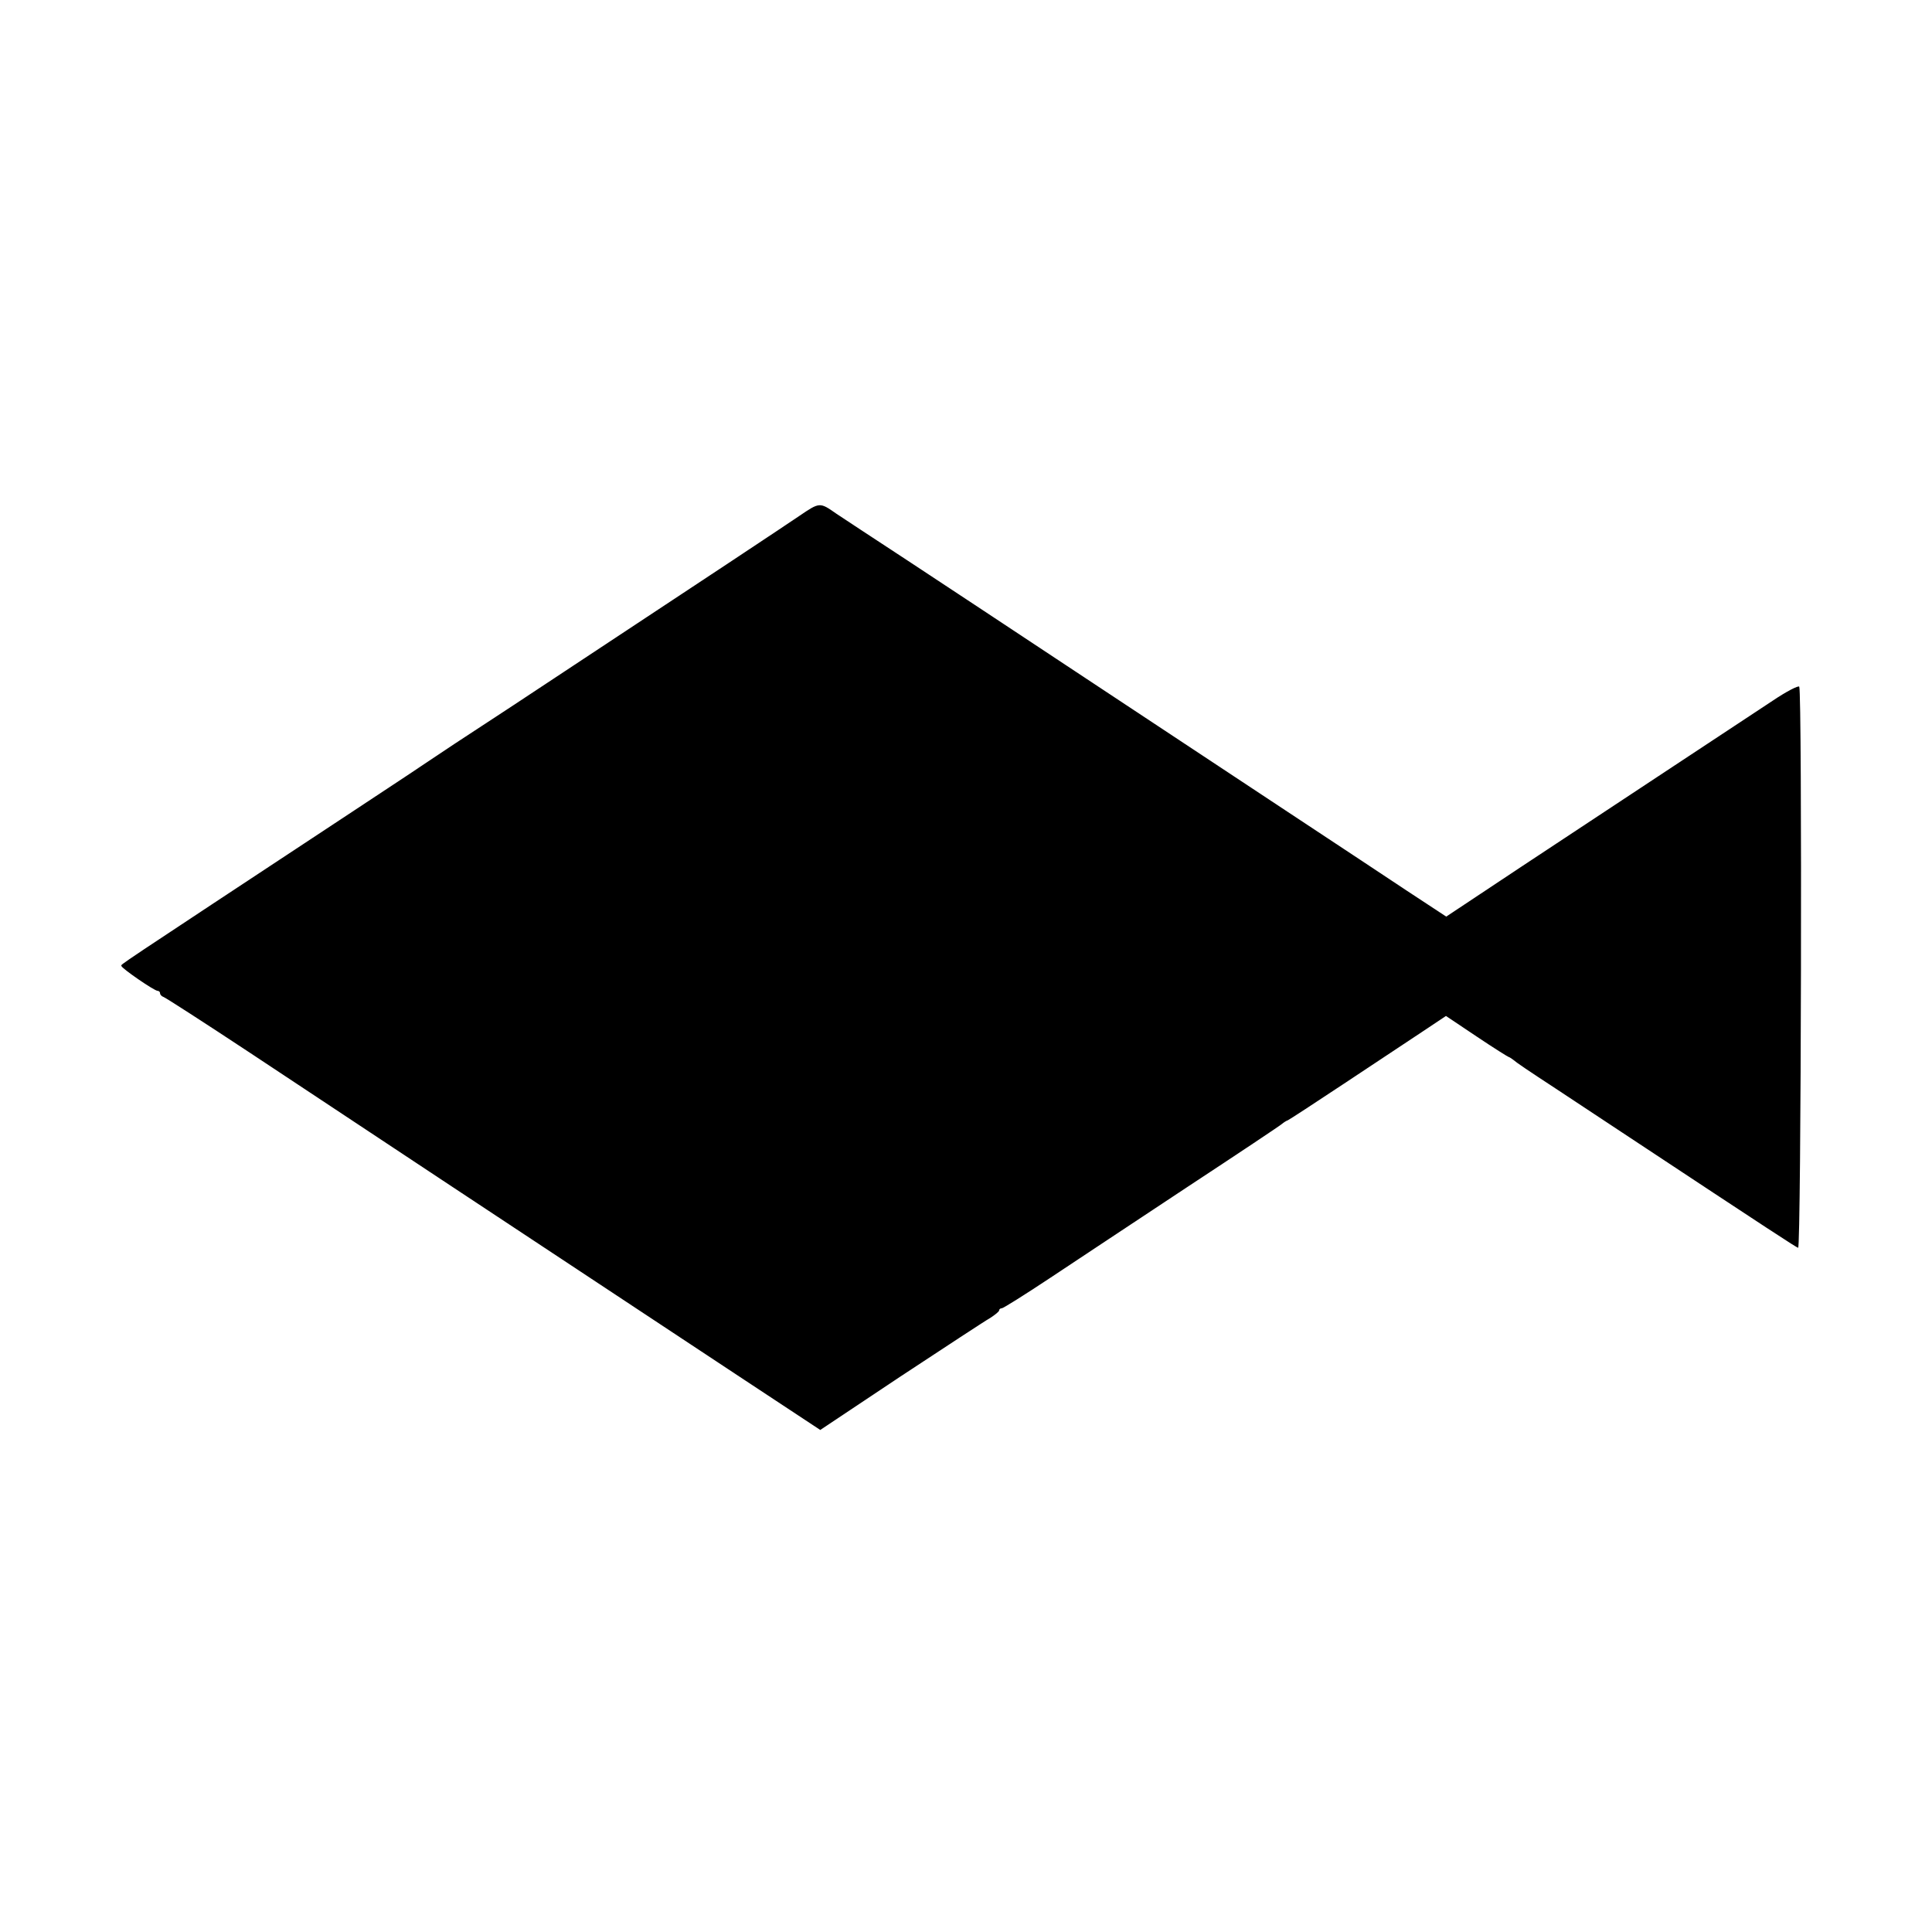
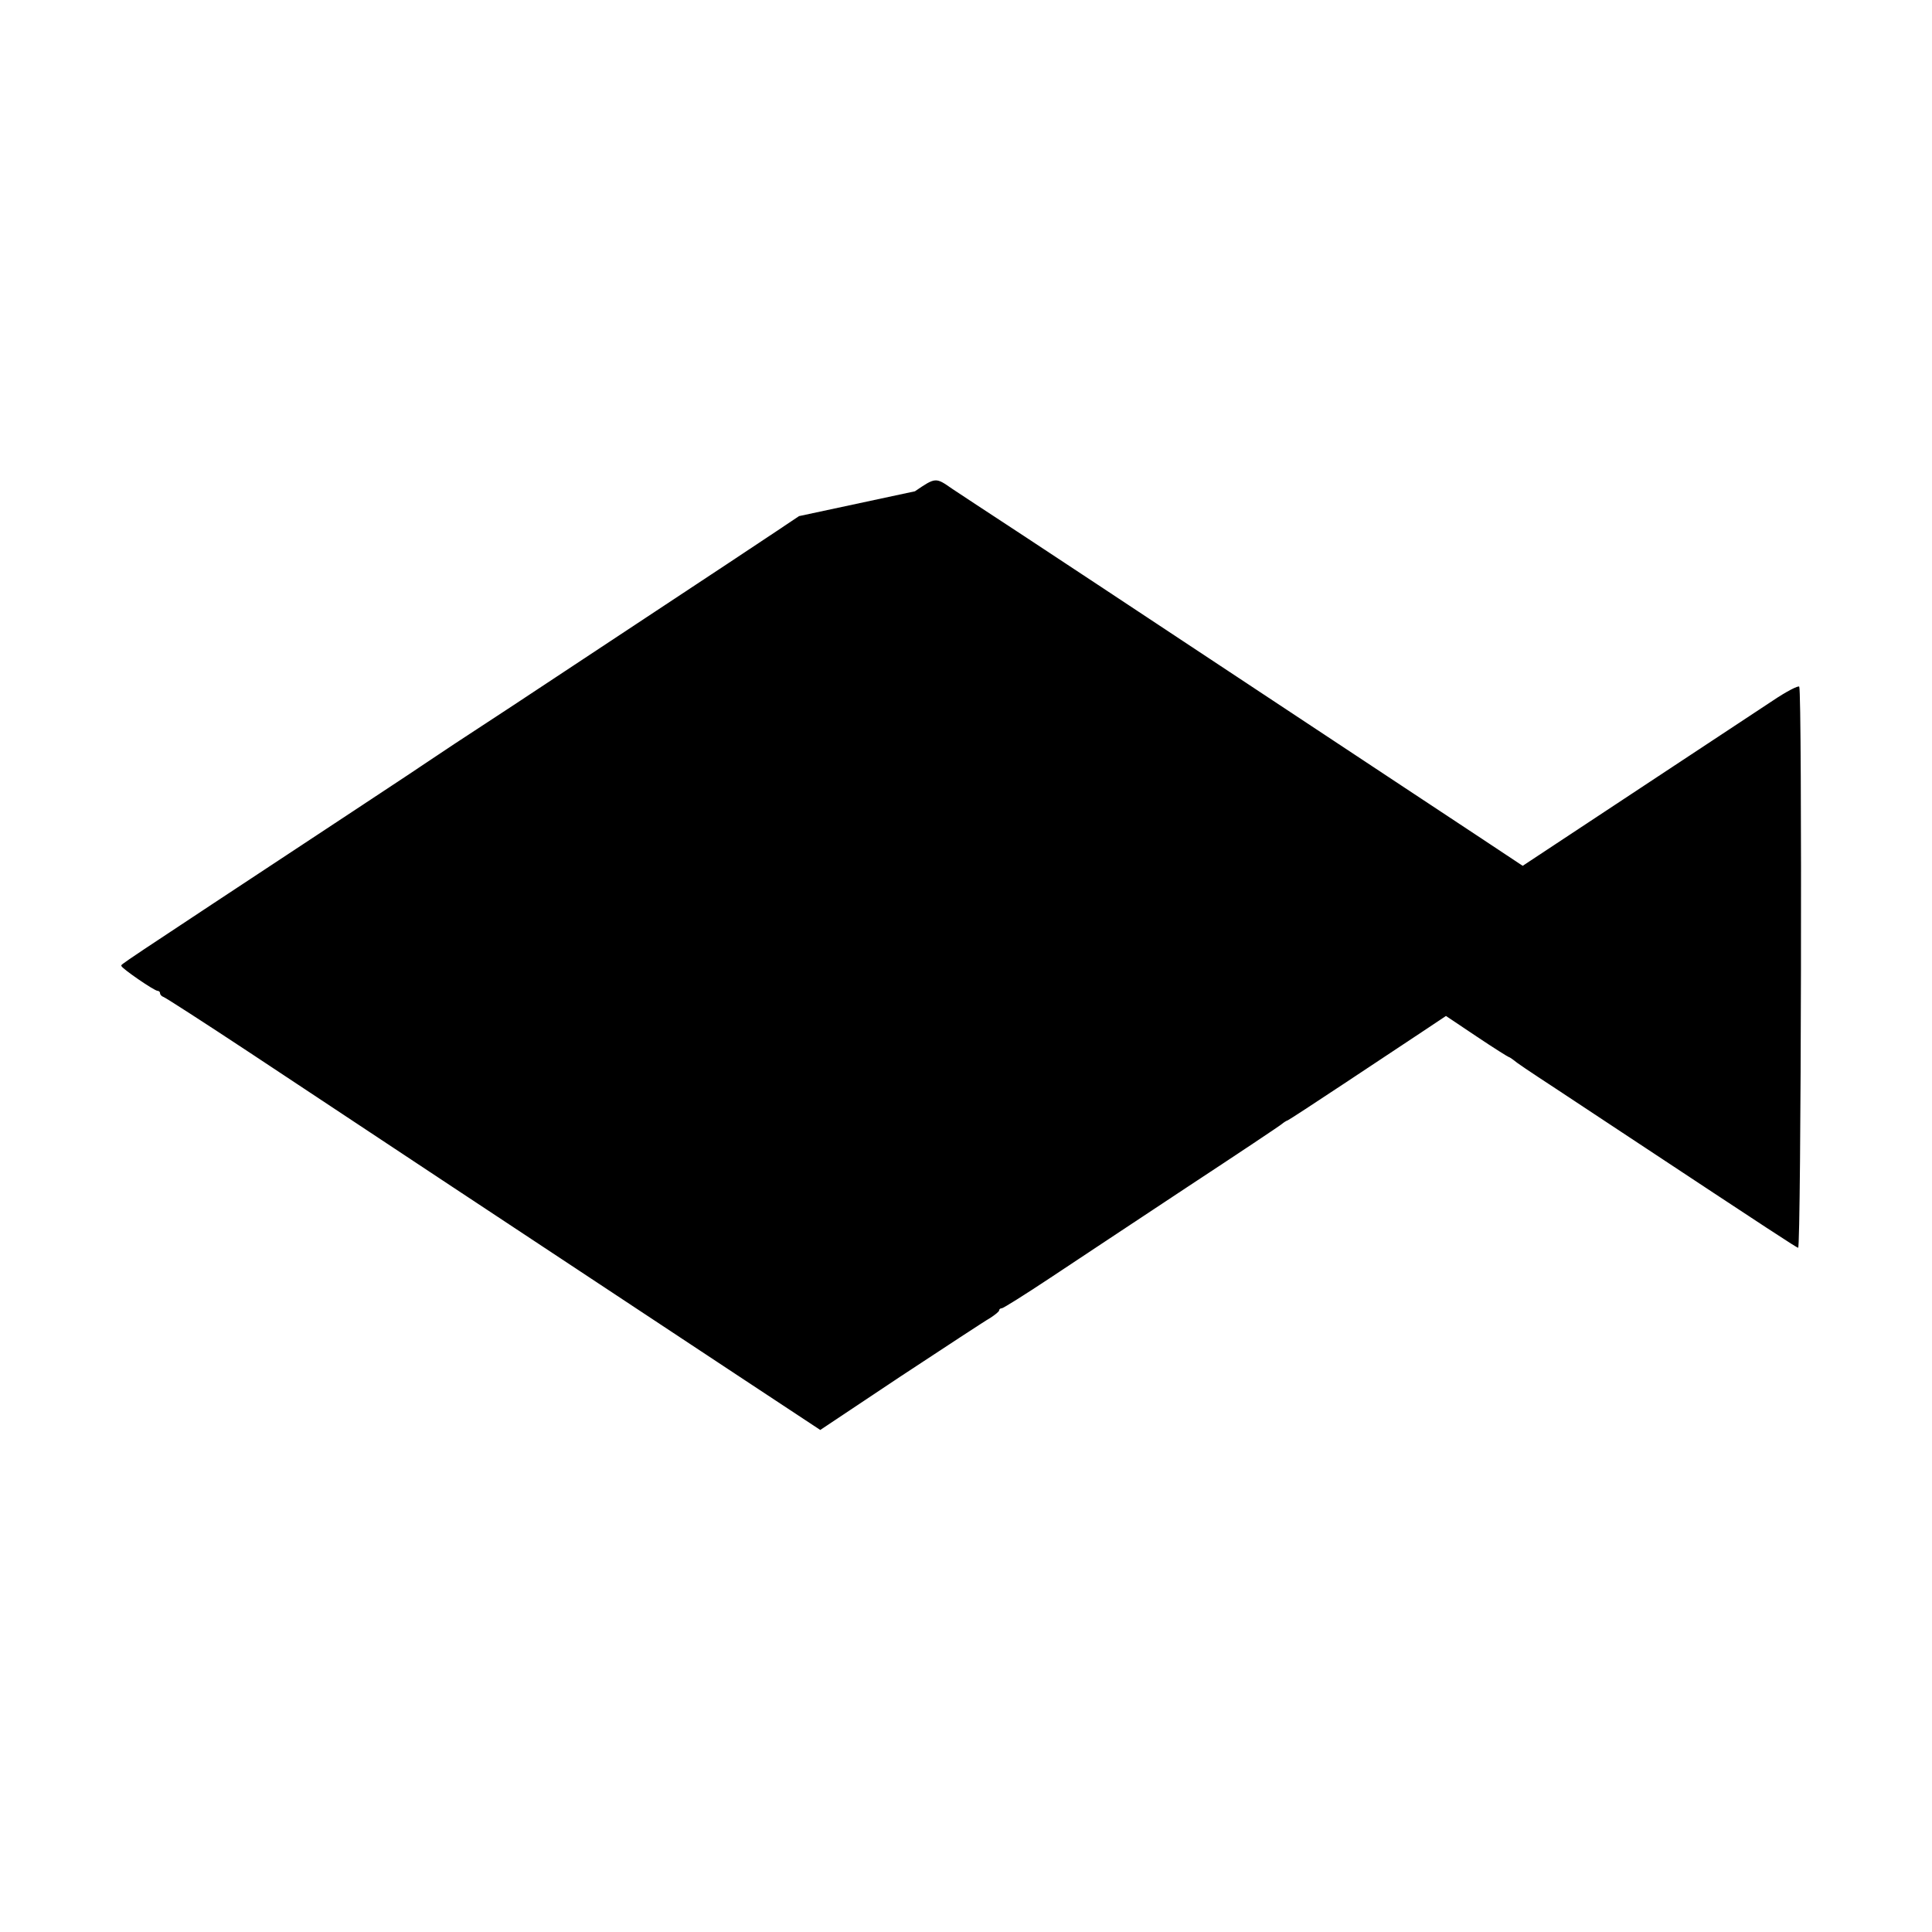
<svg xmlns="http://www.w3.org/2000/svg" version="1.0" width="700pt" height="700pt" viewBox="0 0 700 700" preserveAspectRatio="xMidYMid meet">
  <g transform="translate(0,700) scale(0.1,-0.1)" fill="#000000" stroke="none">
-     <path d="M2895 5130 c-62 -42 -277 -185 -1036 -686 -108 -71 -203 -133 -212 -139 -8 -5 -39 -26 -69 -46 -29 -20 -165 -110 -303 -201 -891 -588 -835 -550 -835 -558 0 -8 119 -90 131 -90 5 0 9 -4 9 -9 0 -5 6 -11 12 -13 7 -2 148 -93 313 -202 360 -239 915 -606 1773 -1173 l294 -194 291 194 c161 106 307 202 325 212 17 11 32 23 32 27 0 4 4 8 10 8 5 0 83 49 172 108 90 60 314 208 498 330 184 121 340 225 345 230 6 5 15 11 21 13 5 2 97 62 204 133 107 71 234 155 282 187 l87 58 112 -75 c61 -41 114 -74 116 -74 2 0 9 -5 16 -10 10 -9 51 -37 155 -105 8 -5 115 -76 236 -156 555 -367 632 -417 641 -420 11 -4 15 2015 4 2033 -3 5 -46 -17 -95 -50 -49 -32 -210 -139 -359 -237 -148 -98 -395 -261 -548 -362 l-277 -184 -143 94 c-144 96 -619 409 -1232 815 -187 124 -446 295 -575 380 -129 84 -246 162 -260 171 -60 42 -60 42 -135 -9z" />
+     <path d="M2895 5130 c-62 -42 -277 -185 -1036 -686 -108 -71 -203 -133 -212 -139 -8 -5 -39 -26 -69 -46 -29 -20 -165 -110 -303 -201 -891 -588 -835 -550 -835 -558 0 -8 119 -90 131 -90 5 0 9 -4 9 -9 0 -5 6 -11 12 -13 7 -2 148 -93 313 -202 360 -239 915 -606 1773 -1173 l294 -194 291 194 c161 106 307 202 325 212 17 11 32 23 32 27 0 4 4 8 10 8 5 0 83 49 172 108 90 60 314 208 498 330 184 121 340 225 345 230 6 5 15 11 21 13 5 2 97 62 204 133 107 71 234 155 282 187 l87 58 112 -75 c61 -41 114 -74 116 -74 2 0 9 -5 16 -10 10 -9 51 -37 155 -105 8 -5 115 -76 236 -156 555 -367 632 -417 641 -420 11 -4 15 2015 4 2033 -3 5 -46 -17 -95 -50 -49 -32 -210 -139 -359 -237 -148 -98 -395 -261 -548 -362 c-144 96 -619 409 -1232 815 -187 124 -446 295 -575 380 -129 84 -246 162 -260 171 -60 42 -60 42 -135 -9z" />
  </g>
</svg>